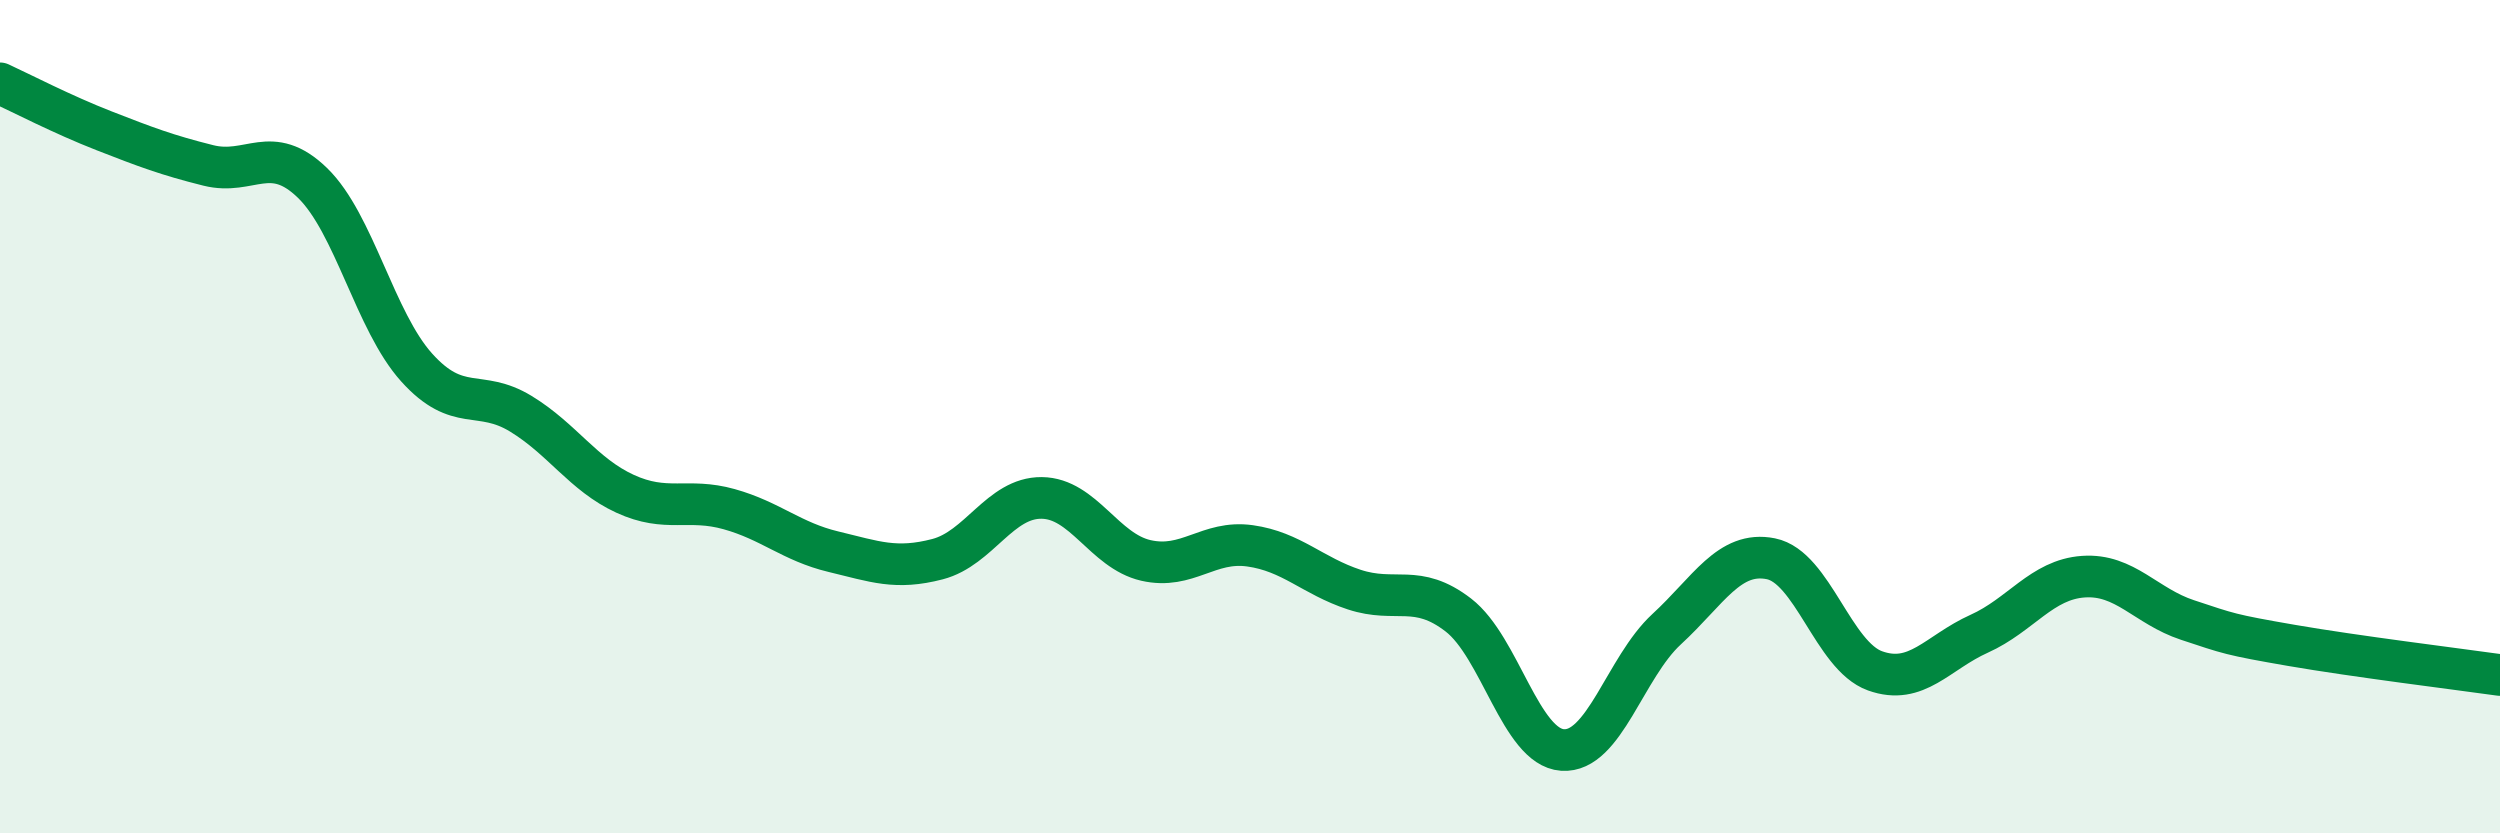
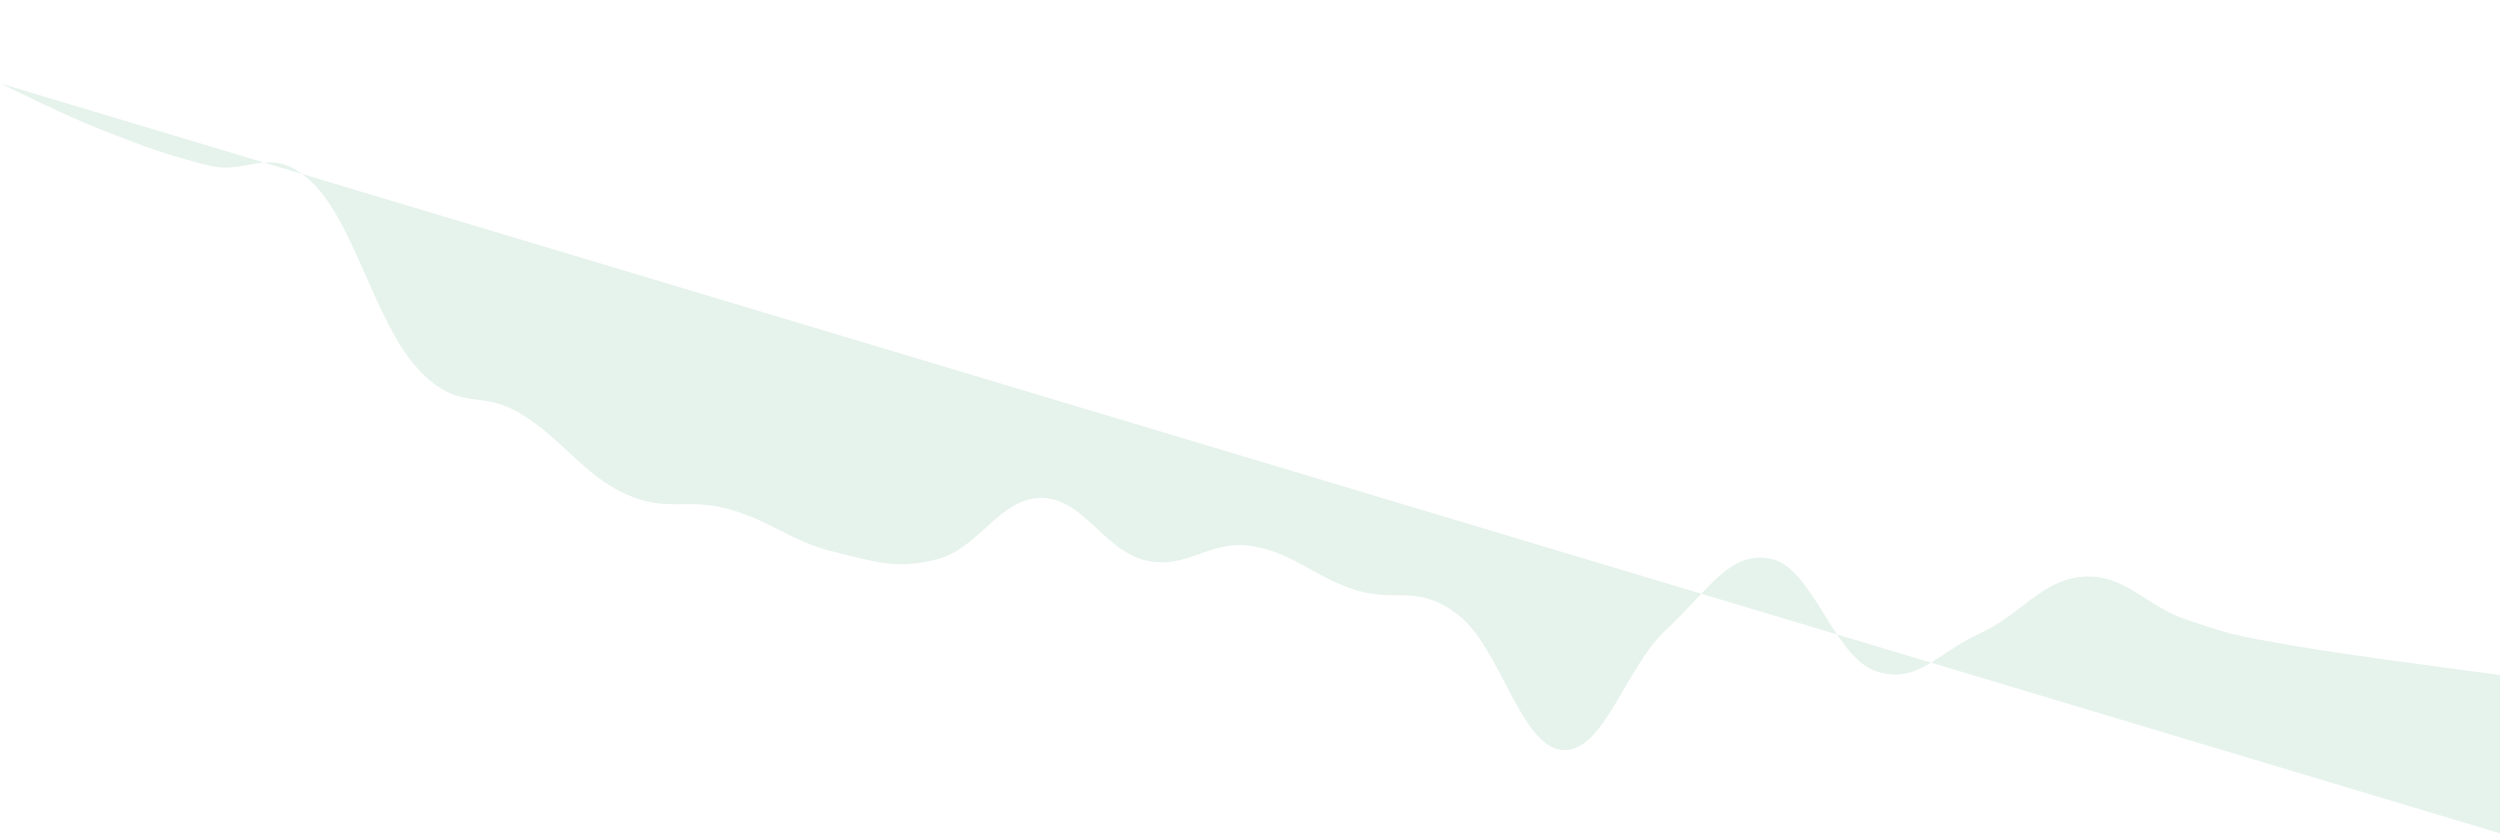
<svg xmlns="http://www.w3.org/2000/svg" width="60" height="20" viewBox="0 0 60 20">
-   <path d="M 0,2 C 0.5,2.23 1.5,2.75 2.5,3.14 C 3.5,3.53 4,3.72 5,3.97 C 6,4.22 6.5,3.42 7.5,4.39 C 8.5,5.36 9,7.71 10,8.82 C 11,9.93 11.5,9.32 12.5,9.93 C 13.5,10.54 14,11.39 15,11.85 C 16,12.31 16.5,11.94 17.5,12.22 C 18.5,12.5 19,13 20,13.24 C 21,13.48 21.5,13.68 22.5,13.42 C 23.5,13.16 24,11.94 25,11.95 C 26,11.96 26.5,13.22 27.5,13.45 C 28.5,13.68 29,12.96 30,13.1 C 31,13.24 31.5,13.82 32.5,14.15 C 33.5,14.48 34,13.99 35,14.76 C 36,15.53 36.5,17.93 37.5,18 C 38.5,18.07 39,16.02 40,15.1 C 41,14.18 41.5,13.21 42.5,13.41 C 43.5,13.61 44,15.74 45,16.1 C 46,16.46 46.5,15.66 47.5,15.21 C 48.5,14.76 49,13.91 50,13.84 C 51,13.77 51.5,14.55 52.5,14.88 C 53.5,15.21 53.5,15.23 55,15.49 C 56.5,15.75 59,16.06 60,16.2L60 20L0 20Z" fill="#008740" opacity="0.1" stroke-linecap="round" stroke-linejoin="round" />
-   <path d="M 0,2 C 0.5,2.23 1.5,2.75 2.5,3.14 C 3.5,3.53 4,3.72 5,3.97 C 6,4.22 6.5,3.42 7.5,4.39 C 8.5,5.36 9,7.71 10,8.82 C 11,9.93 11.5,9.32 12.5,9.93 C 13.5,10.54 14,11.39 15,11.85 C 16,12.31 16.5,11.94 17.5,12.22 C 18.5,12.5 19,13 20,13.24 C 21,13.48 21.5,13.68 22.5,13.42 C 23.5,13.16 24,11.94 25,11.95 C 26,11.96 26.5,13.22 27.5,13.45 C 28.5,13.68 29,12.96 30,13.1 C 31,13.24 31.5,13.82 32.5,14.15 C 33.5,14.48 34,13.99 35,14.76 C 36,15.53 36.5,17.93 37.5,18 C 38.5,18.07 39,16.02 40,15.1 C 41,14.18 41.5,13.21 42.5,13.41 C 43.5,13.61 44,15.74 45,16.1 C 46,16.46 46.5,15.66 47.5,15.21 C 48.5,14.76 49,13.91 50,13.84 C 51,13.77 51.5,14.55 52.5,14.88 C 53.5,15.21 53.5,15.23 55,15.49 C 56.5,15.75 59,16.06 60,16.2" stroke="#008740" stroke-width="1" fill="none" stroke-linecap="round" stroke-linejoin="round" />
+   <path d="M 0,2 C 0.5,2.23 1.5,2.75 2.5,3.14 C 3.5,3.53 4,3.72 5,3.97 C 6,4.22 6.5,3.42 7.5,4.39 C 8.5,5.36 9,7.71 10,8.82 C 11,9.93 11.5,9.32 12.5,9.93 C 13.5,10.54 14,11.39 15,11.85 C 16,12.31 16.5,11.94 17.5,12.22 C 18.5,12.5 19,13 20,13.24 C 21,13.48 21.5,13.68 22.5,13.42 C 23.5,13.16 24,11.94 25,11.95 C 26,11.96 26.5,13.22 27.5,13.45 C 28.5,13.68 29,12.96 30,13.1 C 31,13.24 31.5,13.82 32.5,14.15 C 33.5,14.48 34,13.99 35,14.76 C 36,15.53 36.5,17.93 37.5,18 C 38.5,18.07 39,16.02 40,15.1 C 41,14.18 41.5,13.21 42.5,13.41 C 43.5,13.61 44,15.74 45,16.1 C 46,16.46 46.5,15.66 47.5,15.21 C 48.5,14.76 49,13.91 50,13.84 C 51,13.77 51.5,14.55 52.5,14.88 C 53.5,15.21 53.5,15.23 55,15.49 C 56.5,15.75 59,16.06 60,16.2L60 20Z" fill="#008740" opacity="0.1" stroke-linecap="round" stroke-linejoin="round" />
</svg>